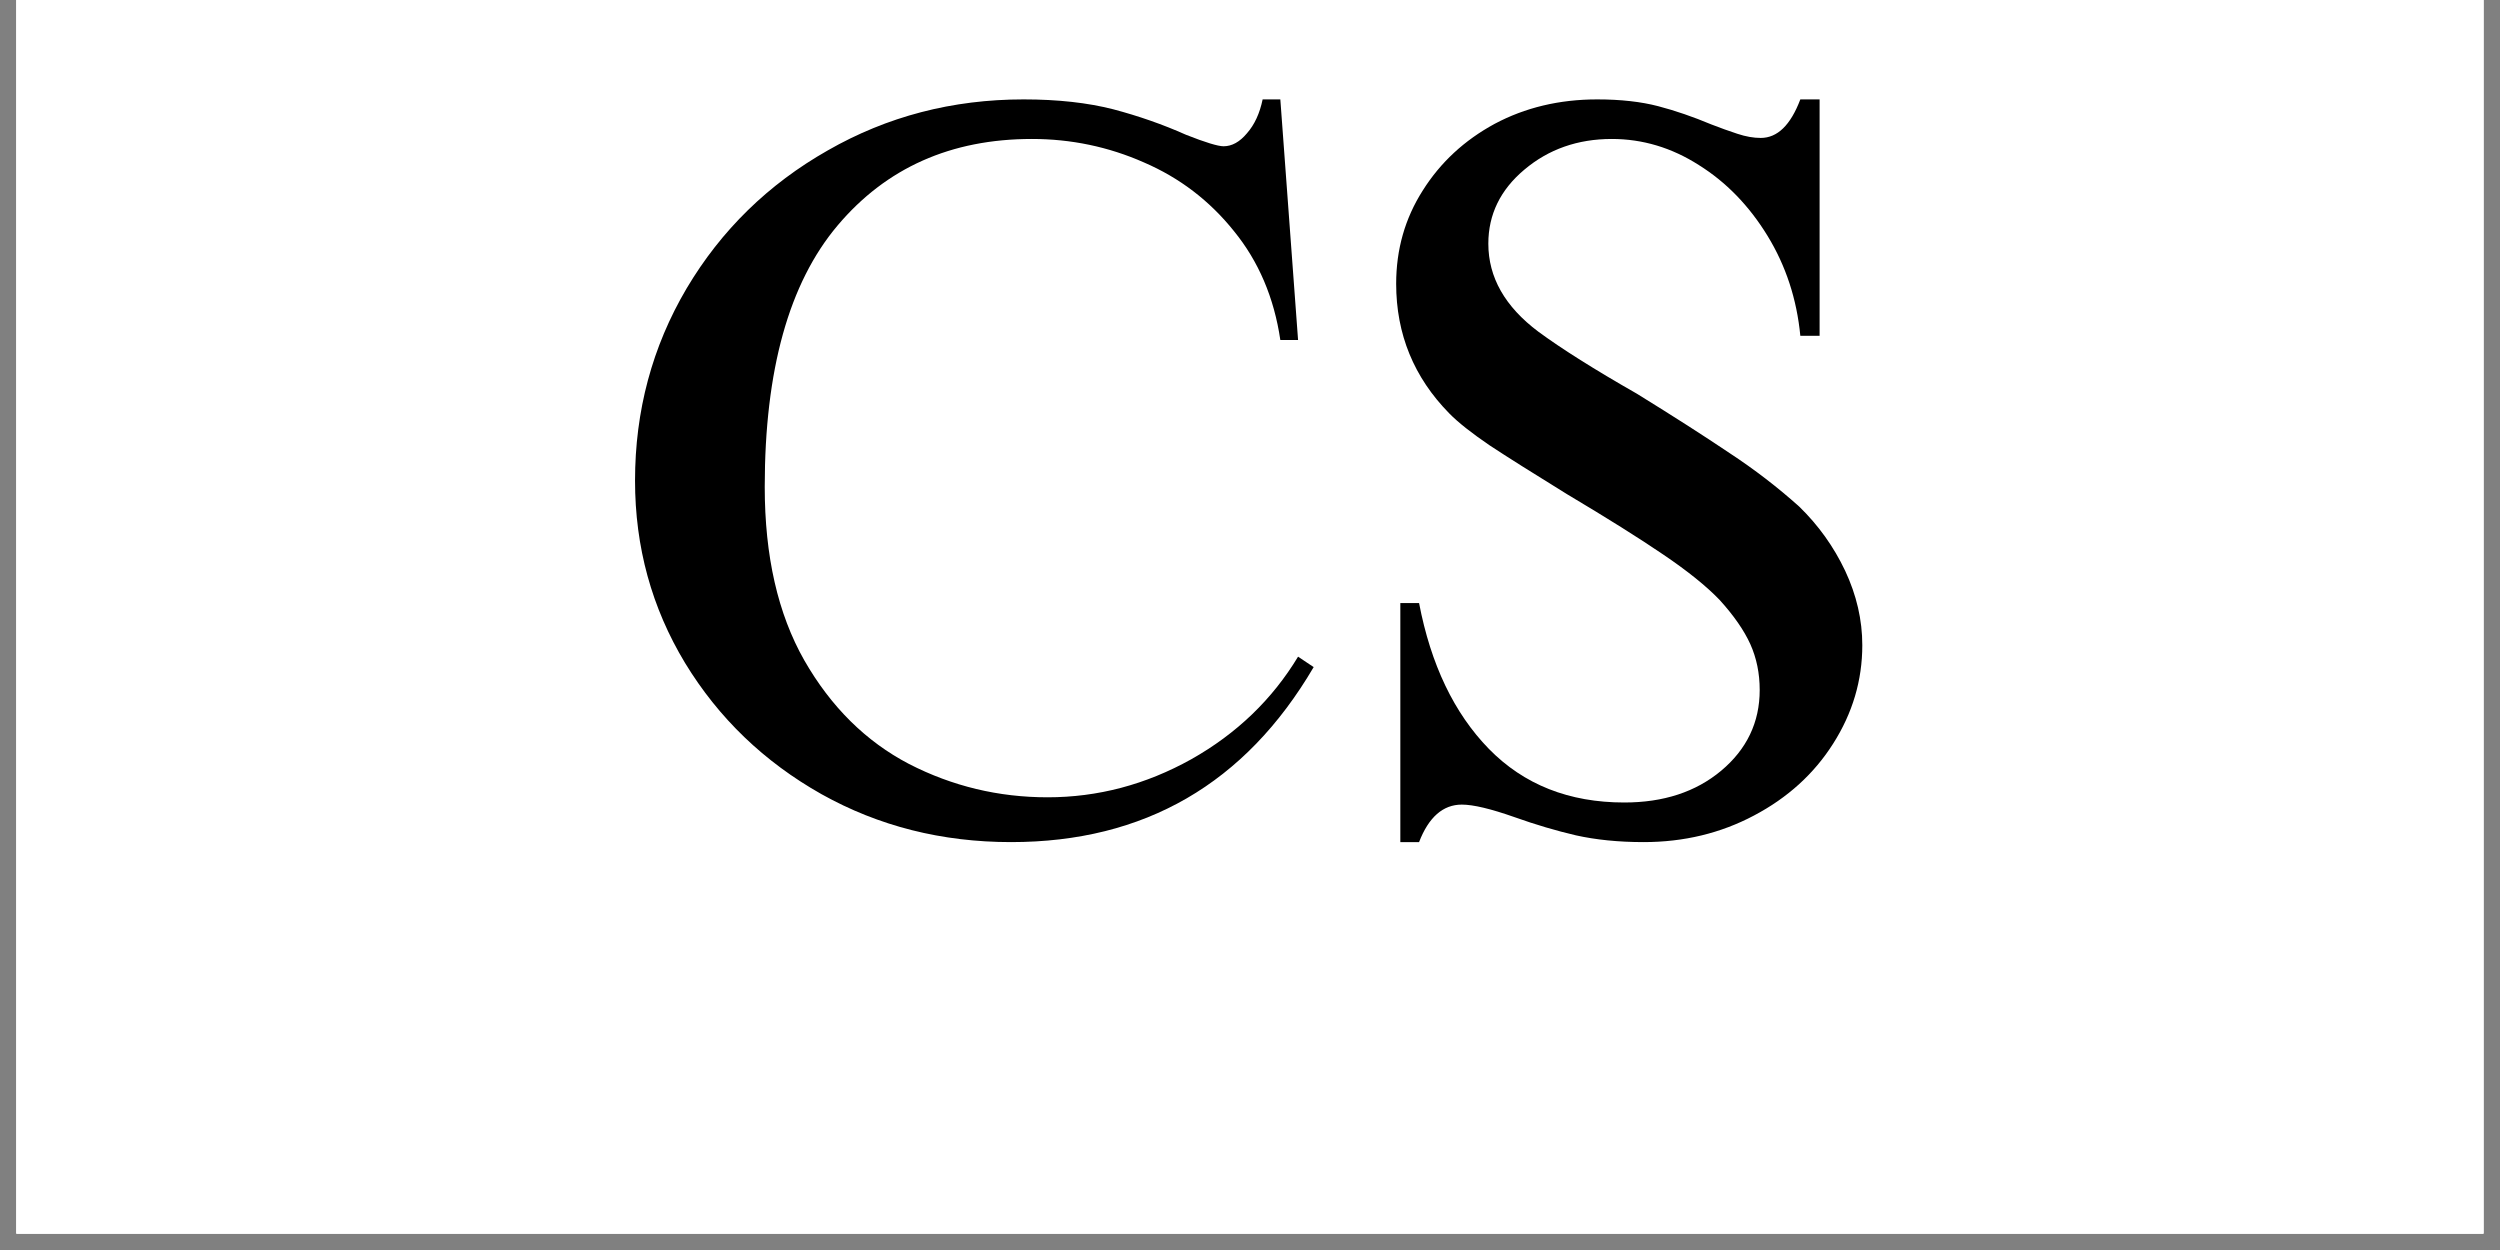
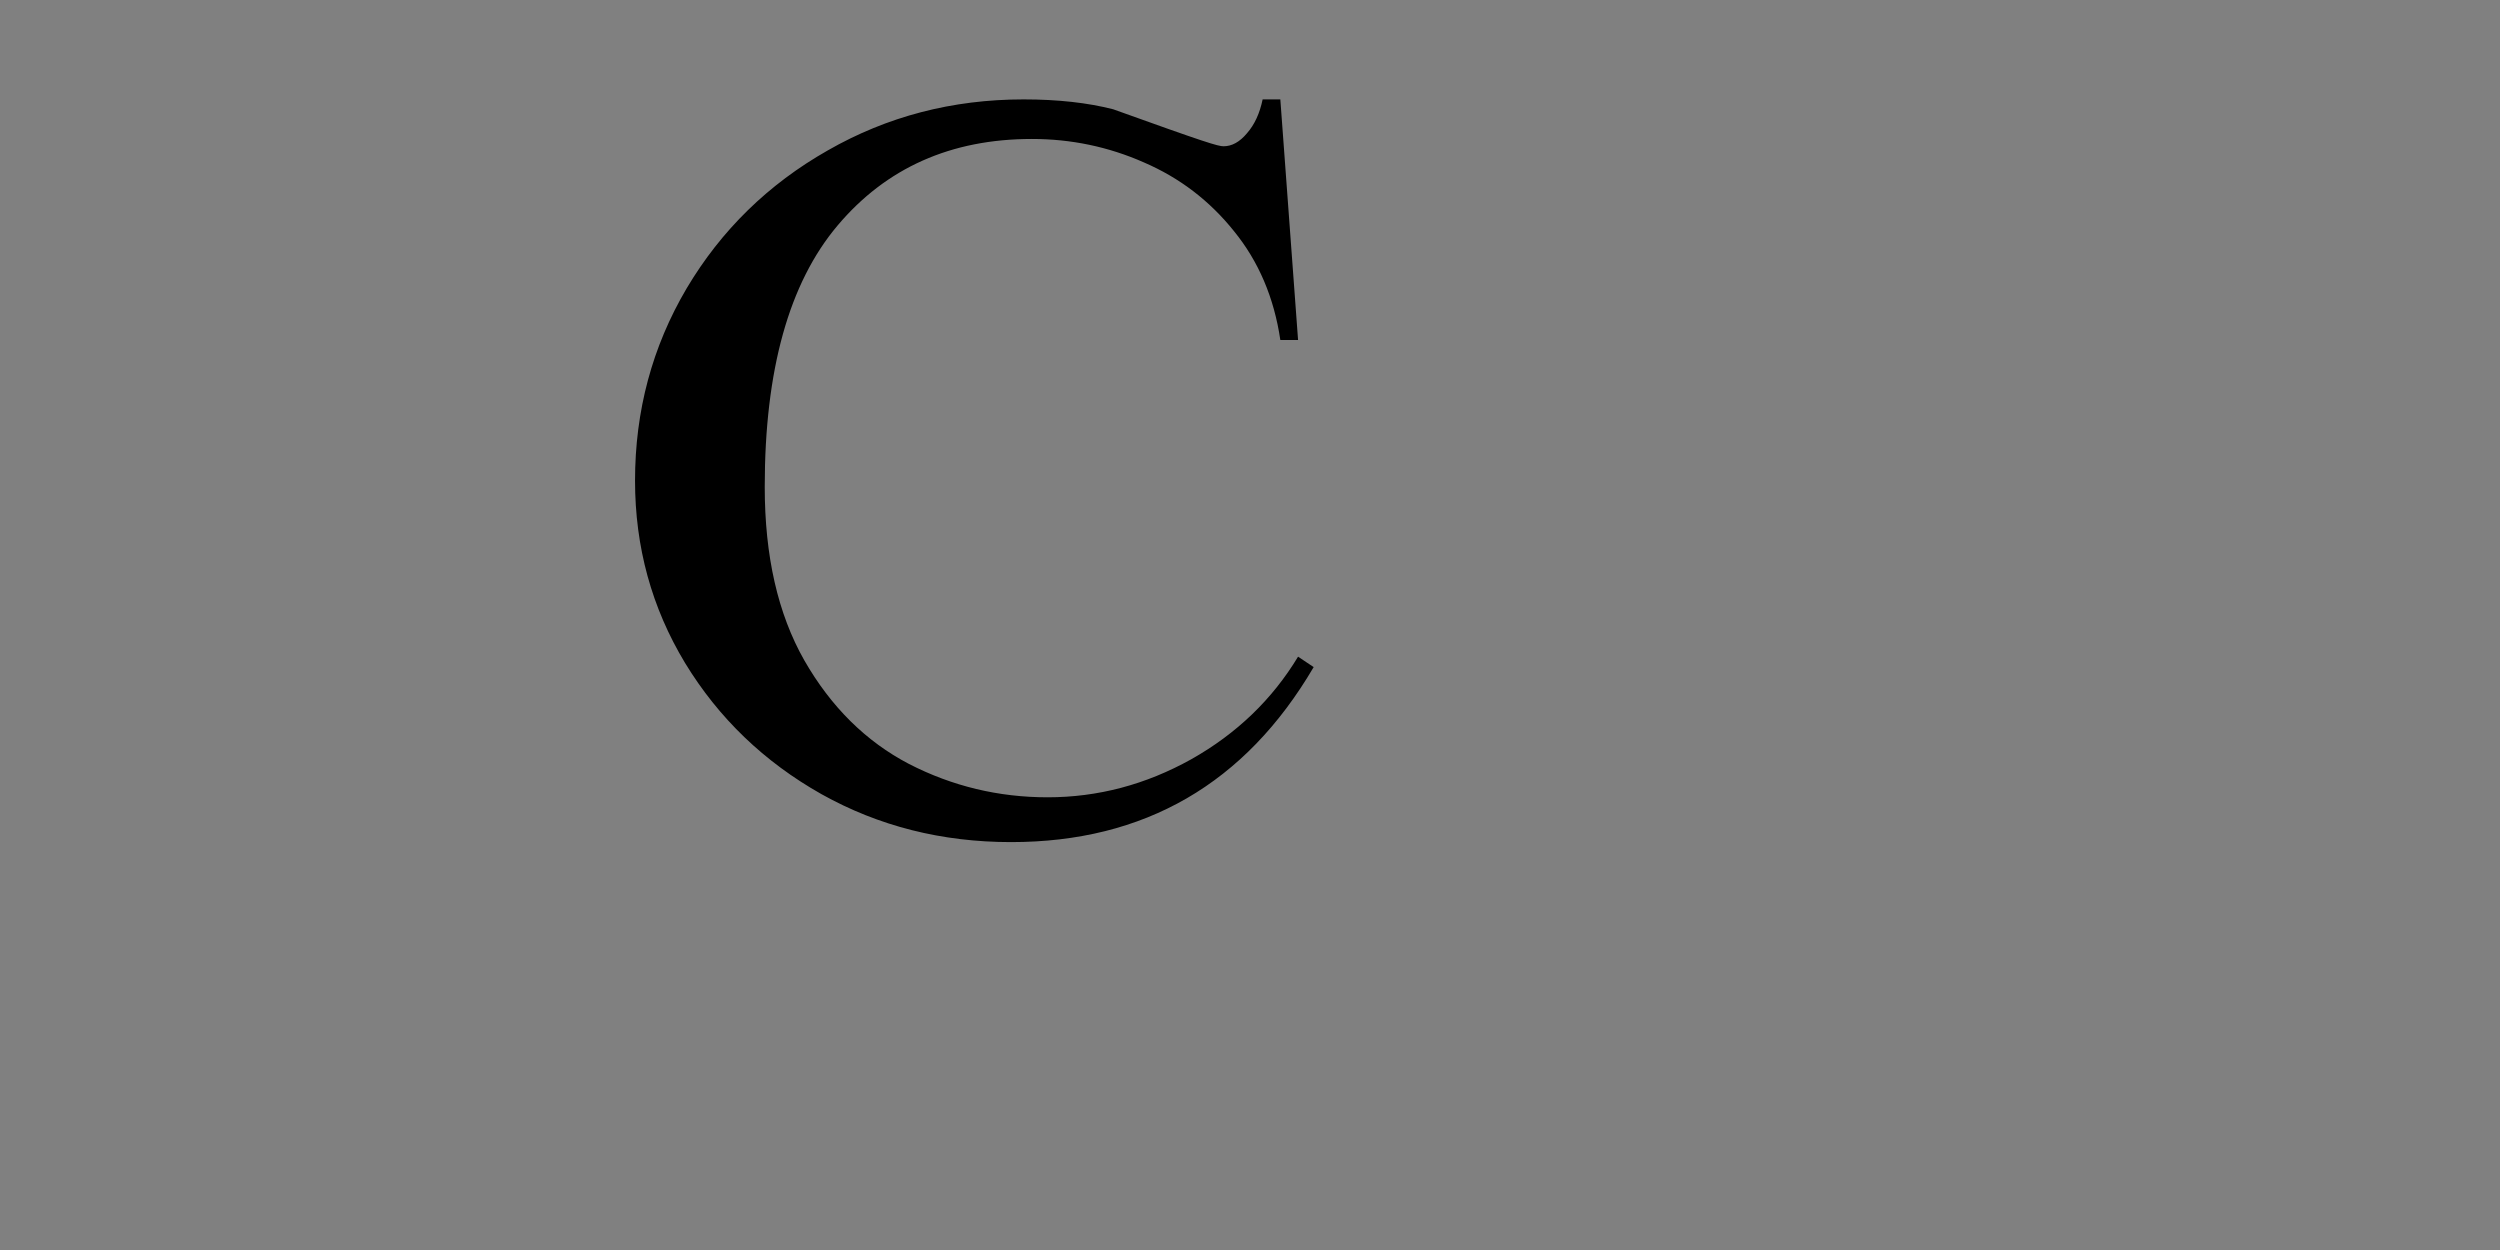
<svg xmlns="http://www.w3.org/2000/svg" width="100" zoomAndPan="magnify" viewBox="0 0 75 37.5" height="50" preserveAspectRatio="xMidYMid meet" version="1.0">
  <rect x="0" y="0" width="75" height="37.5" fill="#808080" stroke="none" />
  <defs>
    <g />
    <clipPath id="d268d6165e">
-       <path d="M 0.492 0 L 74.504 0 L 74.504 37.008 L 0.492 37.008 Z M 0.492 0 " clip-rule="nonzero" />
-     </clipPath>
+       </clipPath>
  </defs>
  <g clip-path="url(#d268d6165e)">
    <path fill="#ffffff" d="M 0.492 0 L 74.508 0 L 74.508 44.406 L 0.492 44.406 Z M 0.492 0 " fill-opacity="1" fill-rule="nonzero" />
-     <path fill="#ffffff" d="M 0.492 0 L 74.508 0 L 74.508 37.008 L 0.492 37.008 Z M 0.492 0 " fill-opacity="1" fill-rule="nonzero" />
    <path fill="#ffffff" d="M 0.492 0 L 74.508 0 L 74.508 37.008 L 0.492 37.008 Z M 0.492 0 " fill-opacity="1" fill-rule="nonzero" />
  </g>
  <g fill="#000000" fill-opacity="1">
    <g transform="translate(17.754, 24.794)">
      <g>
-         <path d="M 12.953 -21.812 C 13.984 -21.812 14.879 -21.711 15.641 -21.516 C 16.398 -21.316 17.129 -21.062 17.828 -20.75 C 18.41 -20.52 18.785 -20.406 18.953 -20.406 C 19.203 -20.406 19.438 -20.535 19.656 -20.797 C 19.883 -21.055 20.039 -21.395 20.125 -21.812 L 20.656 -21.812 L 21.188 -14.594 L 20.656 -14.594 C 20.469 -15.863 20.004 -16.953 19.266 -17.859 C 18.535 -18.773 17.633 -19.461 16.562 -19.922 C 15.5 -20.391 14.379 -20.625 13.203 -20.625 C 10.773 -20.625 8.832 -19.758 7.375 -18.031 C 5.914 -16.301 5.188 -13.688 5.188 -10.188 C 5.188 -8.113 5.582 -6.379 6.375 -4.984 C 7.176 -3.586 8.223 -2.551 9.516 -1.875 C 10.816 -1.207 12.203 -0.875 13.672 -0.875 C 15.18 -0.875 16.617 -1.254 17.984 -2.016 C 19.348 -2.785 20.414 -3.812 21.188 -5.094 L 21.656 -4.781 C 19.602 -1.281 16.578 0.469 12.578 0.469 C 10.504 0.469 8.609 -0.008 6.891 -0.969 C 5.172 -1.938 3.805 -3.25 2.797 -4.906 C 1.797 -6.562 1.297 -8.383 1.297 -10.375 C 1.297 -12.469 1.812 -14.391 2.844 -16.141 C 3.883 -17.891 5.297 -19.27 7.078 -20.281 C 8.859 -21.301 10.816 -21.812 12.953 -21.812 Z M 12.953 -21.812 " />
+         <path d="M 12.953 -21.812 C 13.984 -21.812 14.879 -21.711 15.641 -21.516 C 18.41 -20.52 18.785 -20.406 18.953 -20.406 C 19.203 -20.406 19.438 -20.535 19.656 -20.797 C 19.883 -21.055 20.039 -21.395 20.125 -21.812 L 20.656 -21.812 L 21.188 -14.594 L 20.656 -14.594 C 20.469 -15.863 20.004 -16.953 19.266 -17.859 C 18.535 -18.773 17.633 -19.461 16.562 -19.922 C 15.5 -20.391 14.379 -20.625 13.203 -20.625 C 10.773 -20.625 8.832 -19.758 7.375 -18.031 C 5.914 -16.301 5.188 -13.688 5.188 -10.188 C 5.188 -8.113 5.582 -6.379 6.375 -4.984 C 7.176 -3.586 8.223 -2.551 9.516 -1.875 C 10.816 -1.207 12.203 -0.875 13.672 -0.875 C 15.18 -0.875 16.617 -1.254 17.984 -2.016 C 19.348 -2.785 20.414 -3.812 21.188 -5.094 L 21.656 -4.781 C 19.602 -1.281 16.578 0.469 12.578 0.469 C 10.504 0.469 8.609 -0.008 6.891 -0.969 C 5.172 -1.938 3.805 -3.25 2.797 -4.906 C 1.797 -6.562 1.297 -8.383 1.297 -10.375 C 1.297 -12.469 1.812 -14.391 2.844 -16.141 C 3.883 -17.891 5.297 -19.27 7.078 -20.281 C 8.859 -21.301 10.816 -21.812 12.953 -21.812 Z M 12.953 -21.812 " />
      </g>
    </g>
  </g>
  <g fill="#000000" fill-opacity="1">
    <g transform="translate(40.088, 24.794)">
      <g>
-         <path d="M 7.828 -21.812 C 8.535 -21.812 9.145 -21.742 9.656 -21.609 C 10.176 -21.473 10.707 -21.289 11.25 -21.062 C 11.52 -20.957 11.781 -20.863 12.031 -20.781 C 12.289 -20.695 12.523 -20.656 12.734 -20.656 C 13.234 -20.656 13.629 -21.039 13.922 -21.812 L 14.5 -21.812 L 14.5 -14.719 L 13.922 -14.719 C 13.816 -15.82 13.488 -16.82 12.938 -17.719 C 12.383 -18.625 11.695 -19.332 10.875 -19.844 C 10.062 -20.363 9.191 -20.625 8.266 -20.625 C 7.242 -20.625 6.367 -20.316 5.641 -19.703 C 4.922 -19.098 4.562 -18.359 4.562 -17.484 C 4.562 -16.473 5.062 -15.594 6.062 -14.844 C 6.758 -14.332 7.742 -13.711 9.016 -12.984 C 10.129 -12.297 11.055 -11.703 11.797 -11.203 C 12.547 -10.711 13.242 -10.176 13.891 -9.594 C 14.461 -9.039 14.922 -8.398 15.266 -7.672 C 15.609 -6.941 15.781 -6.195 15.781 -5.438 C 15.781 -4.383 15.488 -3.398 14.906 -2.484 C 14.332 -1.578 13.539 -0.859 12.531 -0.328 C 11.531 0.203 10.426 0.469 9.219 0.469 C 8.457 0.469 7.781 0.398 7.188 0.266 C 6.602 0.129 5.988 -0.051 5.344 -0.281 C 4.633 -0.531 4.109 -0.656 3.766 -0.656 C 3.203 -0.656 2.773 -0.281 2.484 0.469 L 1.922 0.469 L 1.922 -6.703 L 2.484 -6.703 C 2.836 -4.859 3.535 -3.398 4.578 -2.328 C 5.629 -1.254 6.984 -0.719 8.641 -0.719 C 9.816 -0.719 10.785 -1.035 11.547 -1.672 C 12.316 -2.316 12.703 -3.125 12.703 -4.094 C 12.703 -4.594 12.609 -5.051 12.422 -5.469 C 12.234 -5.883 11.926 -6.328 11.5 -6.797 C 11.102 -7.211 10.539 -7.664 9.812 -8.156 C 9.094 -8.645 8.129 -9.25 6.922 -9.969 C 5.91 -10.594 5.133 -11.082 4.594 -11.438 C 4.062 -11.801 3.66 -12.117 3.391 -12.391 C 2.328 -13.473 1.797 -14.77 1.797 -16.281 C 1.797 -17.312 2.062 -18.242 2.594 -19.078 C 3.125 -19.922 3.844 -20.586 4.75 -21.078 C 5.664 -21.566 6.691 -21.812 7.828 -21.812 Z M 7.828 -21.812 " />
-       </g>
+         </g>
    </g>
  </g>
</svg>